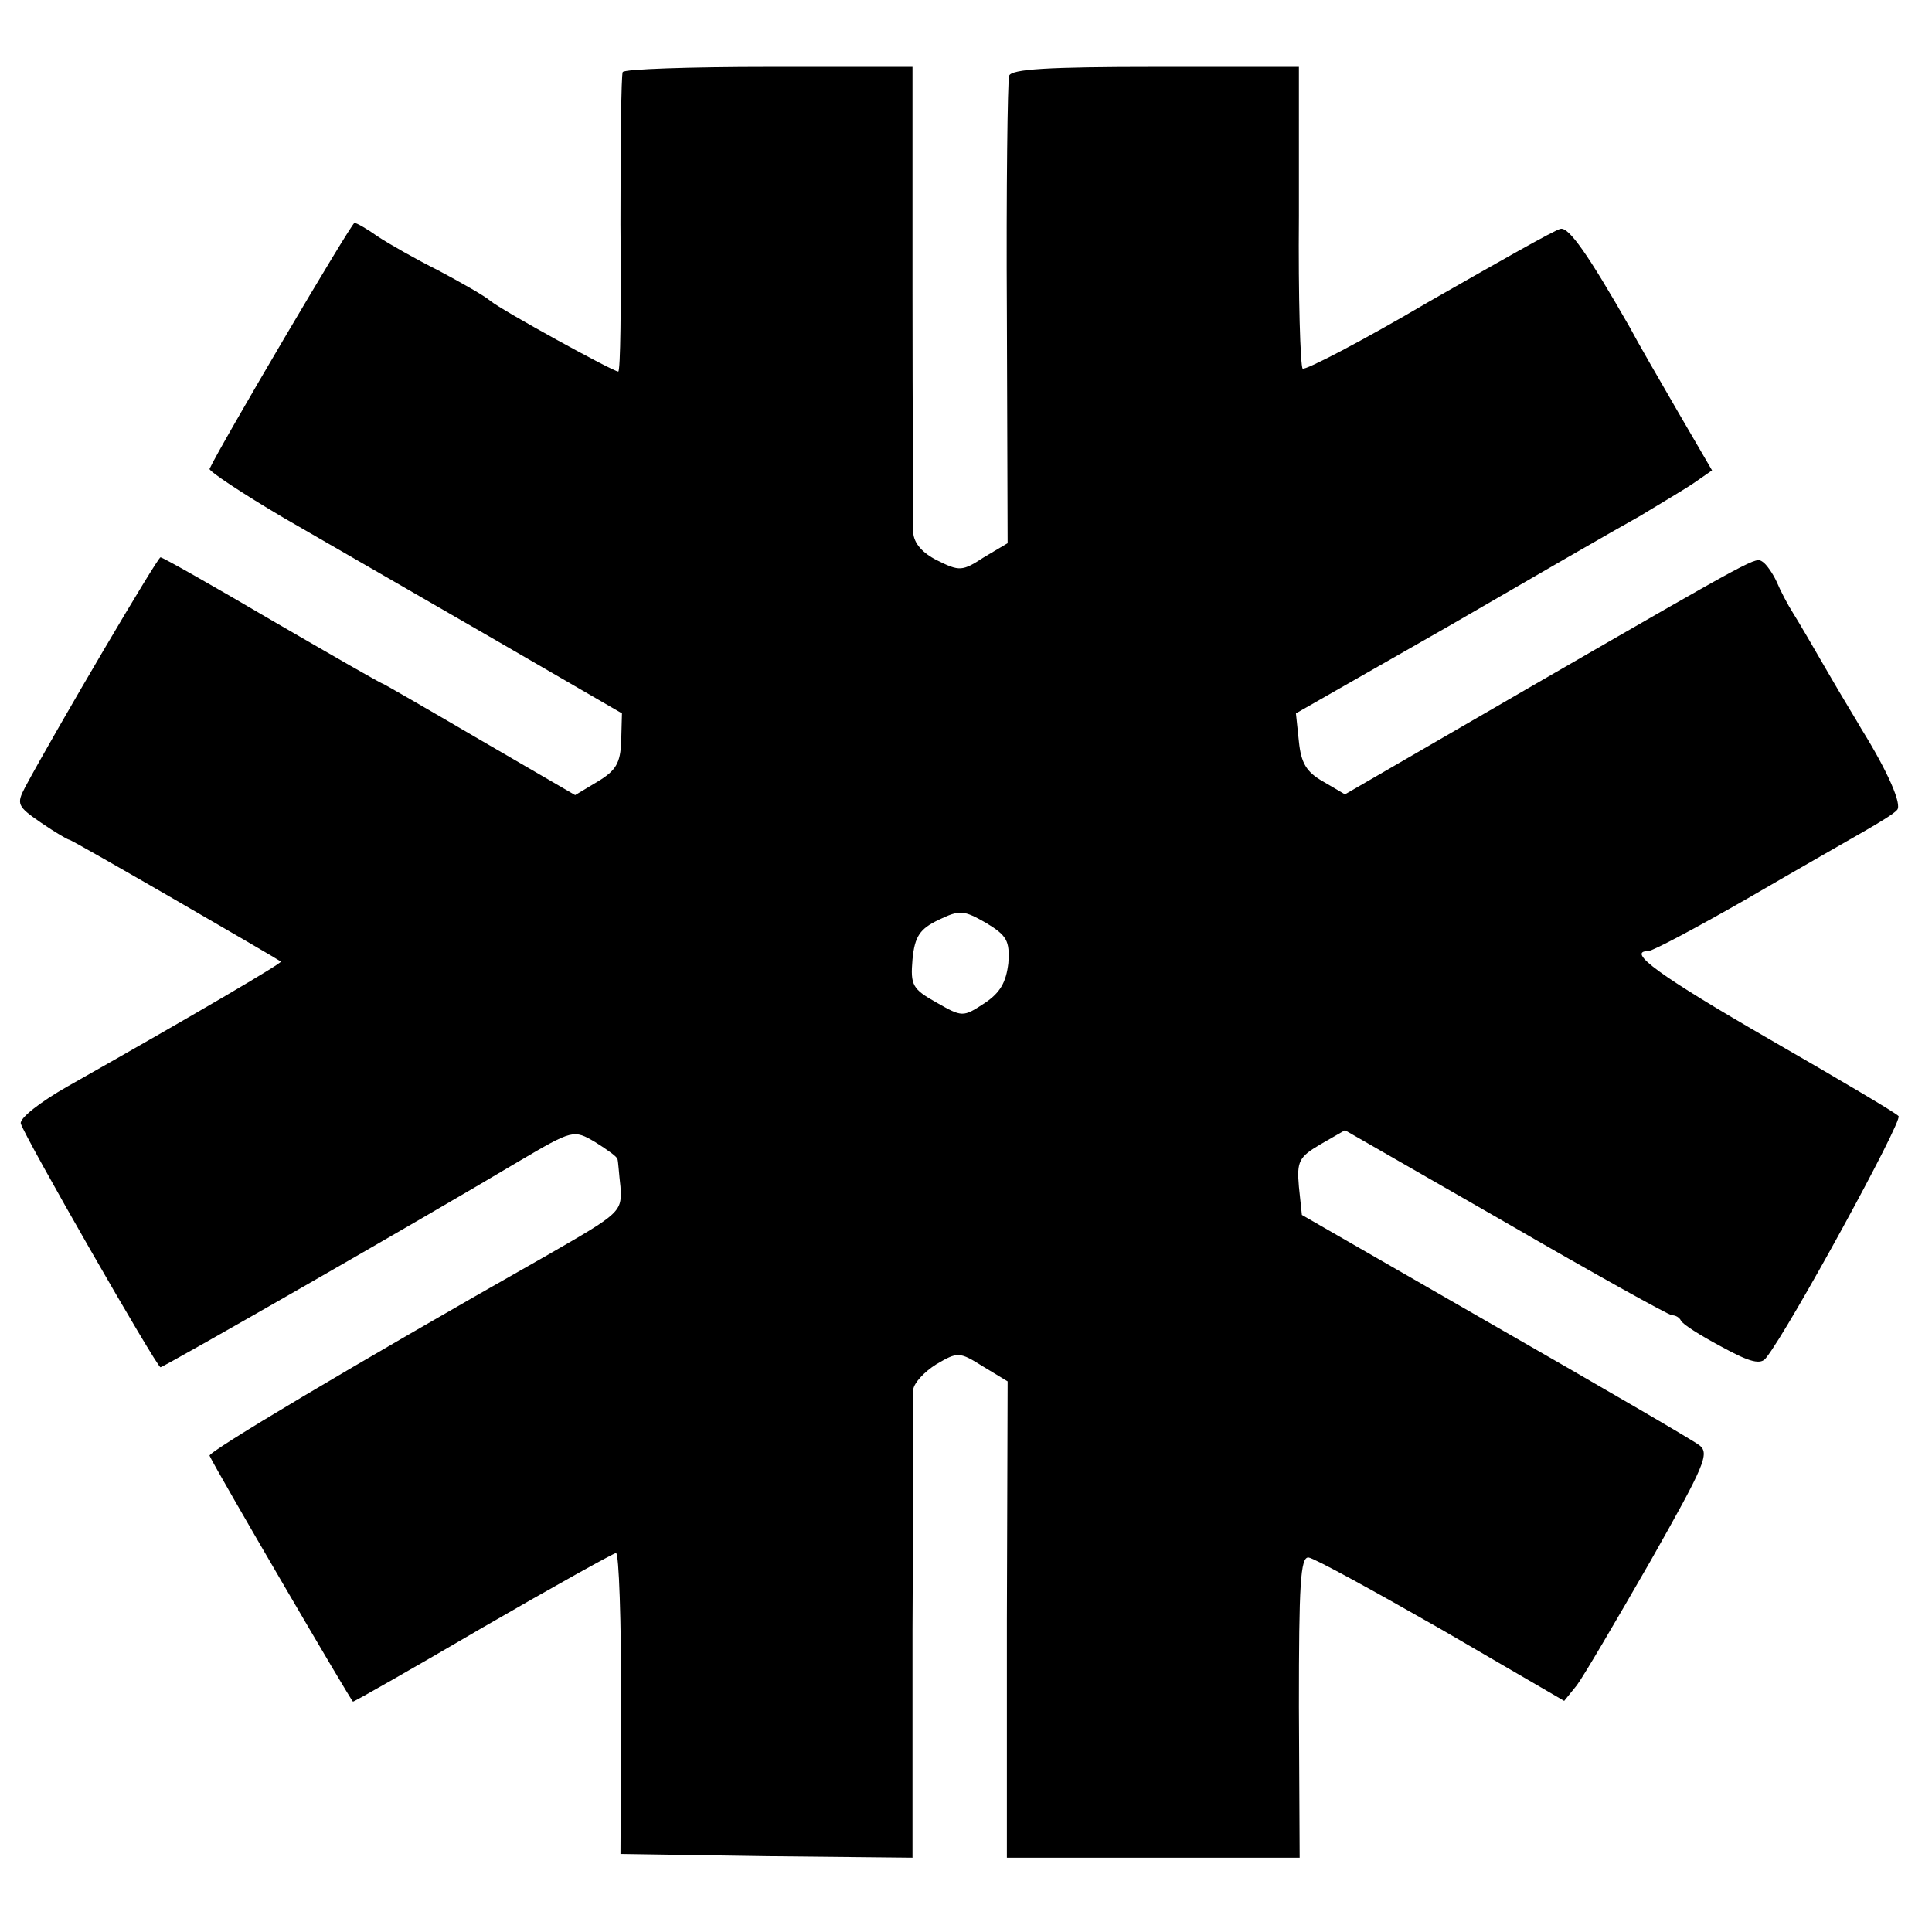
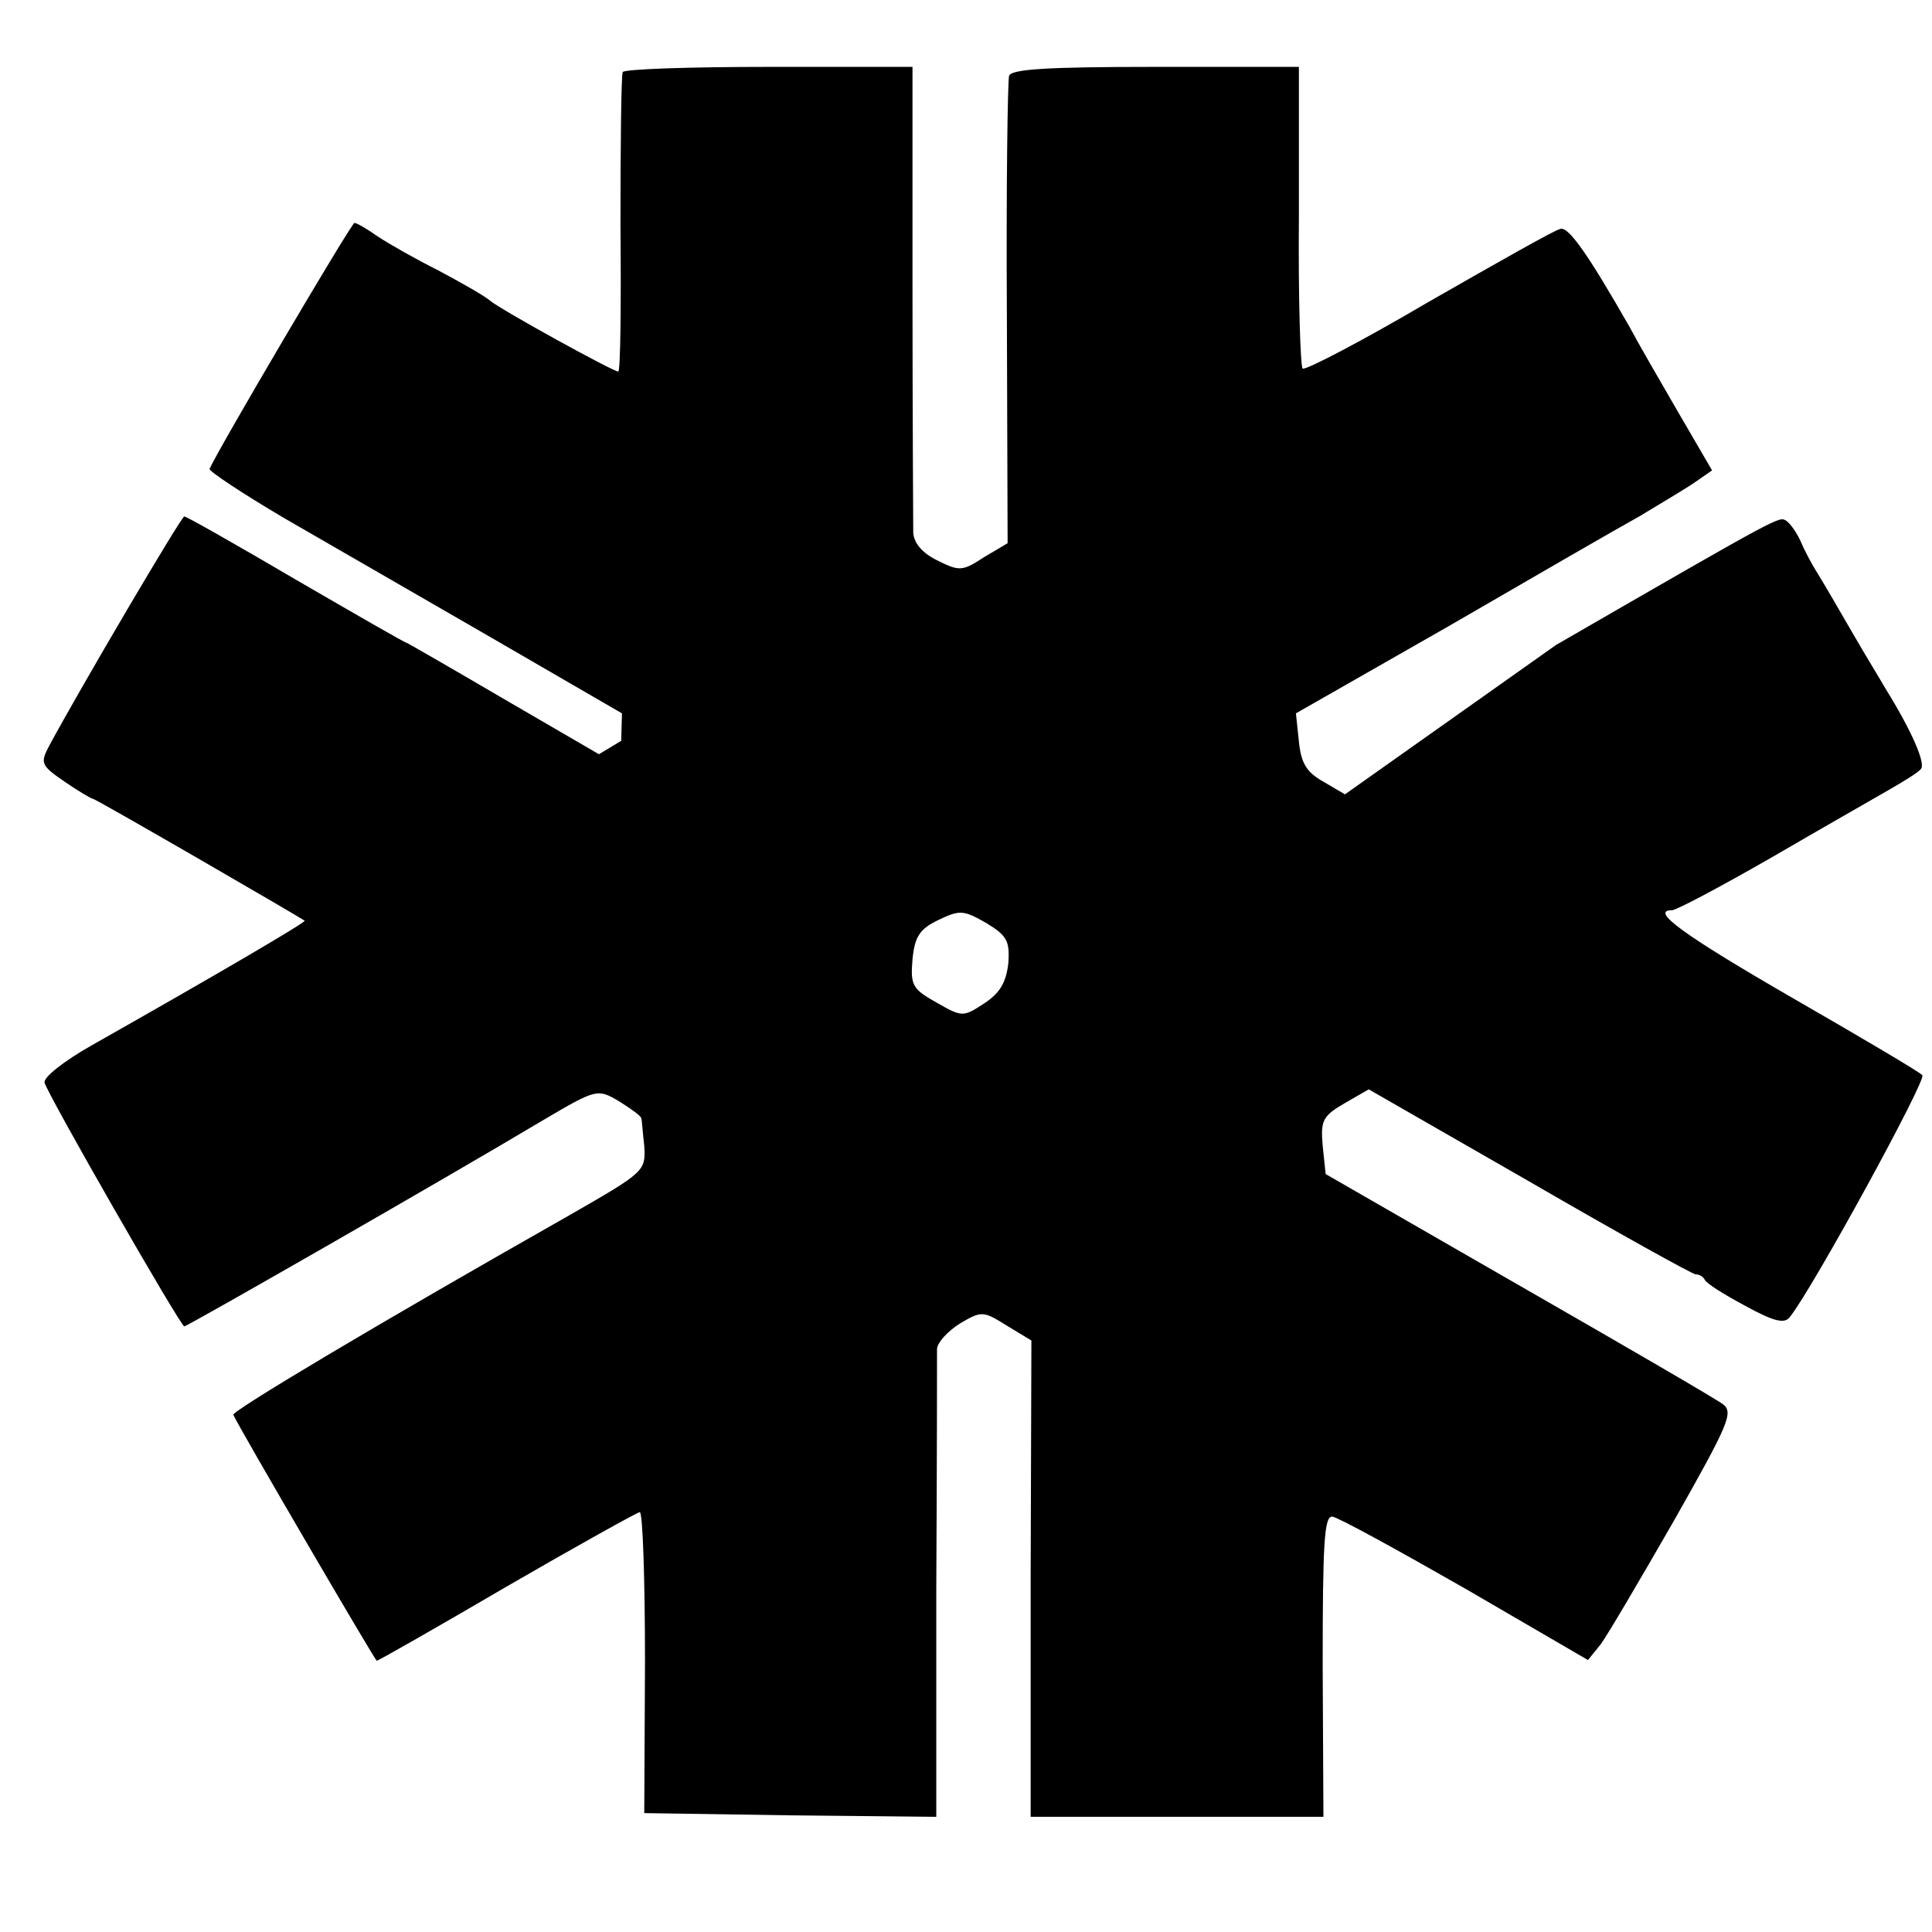
<svg xmlns="http://www.w3.org/2000/svg" version="1" width="346.667" height="346.667" viewBox="0 0 260 260">
-   <path d="M83.8 9.7c-.2.5-.3 9.7-.3 20.5.1 10.9 0 19.8-.3 19.8-.7 0-15.6-8.2-17.2-9.5-.8-.7-4-2.5-7-4.1-3-1.5-6.7-3.6-8.2-4.6-1.4-1-2.8-1.8-3.1-1.8-.4 0-18.2 30.2-19.5 33.1-.1.3 4.4 3.3 10 6.6 5.7 3.3 18.2 10.5 27.9 16.1L83.7 96l-.1 3.7c-.1 3-.7 4-3.2 5.5l-3 1.8-12.9-7.5c-7-4.1-12.9-7.5-13-7.5-.2 0-6.8-3.8-14.9-8.5-8-4.7-14.7-8.5-15-8.5-.4 0-14 23.1-18.2 30.9-1.2 2.3-1.1 2.6 2.1 4.8 1.9 1.3 3.6 2.3 3.8 2.3.4 0 27.8 15.9 28.5 16.4.2.2-11.2 6.9-28.7 16.8-3.7 2.1-6.5 4.3-6.3 5 .4 1.6 18.3 32.8 18.8 32.8.4 0 34.8-19.7 48.2-27.7 7.3-4.3 7.4-4.3 10.3-2.6 1.6 1 3 2 3 2.3.1.3.2 2 .4 3.7.2 3.4.1 3.5-10 9.3-26.8 15.2-45.5 26.4-45.3 26.9.8 1.8 19.1 33.1 19.3 33.1.2 0 8.1-4.5 17.5-10 9.5-5.5 17.6-10 17.9-10 .4 0 .7 9.1.7 20.3l-.1 20.2 19.7.3 19.6.2v-30.7c.1-17 .1-31.5.1-32.3.1-.9 1.5-2.4 3.1-3.4 2.9-1.7 3.1-1.7 6.3.3l3.3 2-.1 32.1v32h39.4l-.1-20.3c0-16.5.2-20.2 1.3-20.1.8.1 8.8 4.5 17.9 9.7l16.5 9.6 1.7-2.1c.9-1.2 5.3-8.7 9.9-16.7 7.3-12.9 8-14.5 6.6-15.6-.9-.7-13.3-7.9-27.6-16.1l-25.9-14.9-.4-3.8c-.3-3.4 0-4 2.9-5.7l3.3-1.9 21.6 12.4c11.9 6.9 22 12.5 22.4 12.5.5 0 1 .3 1.2.7.2.5 2.6 2 5.4 3.5 4 2.2 5.4 2.5 6.1 1.5 3.1-3.9 18.4-31.9 17.8-32.5-.3-.4-8.1-5-17.3-10.3-14.9-8.6-19.4-11.9-16.4-11.9.6 0 6.6-3.2 13.4-7.1 6.7-3.9 13.9-8 15.8-9.1 1.9-1.1 3.9-2.3 4.3-2.8.7-.7-1.2-5.1-4.8-10.9-.5-.9-2.6-4.3-4.5-7.6s-4-6.9-4.7-8c-.7-1.1-1.7-3-2.2-4.2-.5-1.1-1.4-2.4-1.9-2.7-1-.6 0-1.2-31 16.7L181 106.9l-2.9-1.7c-2.3-1.3-3-2.5-3.3-5.4l-.4-3.8 20.5-11.7c11.2-6.5 22.8-13.2 25.7-14.8 2.8-1.7 6.2-3.7 7.5-4.6l2.3-1.6-4.6-7.9c-2.5-4.3-5.5-9.5-6.5-11.4-5.6-9.8-8.2-13.5-9.3-13.2-.7.1-8.6 4.6-17.7 9.8-9 5.3-16.7 9.3-17 9-.3-.3-.6-9.6-.5-20.6V9h-19.3c-14.5 0-19.4.3-19.7 1.2-.2.7-.4 15.2-.3 32.1l.1 30.8-3.2 1.9c-2.9 1.9-3.3 1.9-6.3.4-2-1-3.1-2.3-3.2-3.7 0-1.2-.1-15.8-.1-32.5V9h-19.3c-10.7 0-19.5.3-19.7.7zm51.9 119.9c-.3 2.6-1.1 4-3.2 5.4-2.9 1.9-3 1.9-6.5-.1-3.2-1.8-3.5-2.3-3.2-5.8.3-3.1 1-4.1 3.5-5.3 2.9-1.4 3.4-1.3 6.4.4 2.8 1.7 3.2 2.4 3 5.4z" />
+   <path d="M83.8 9.7c-.2.5-.3 9.7-.3 20.5.1 10.9 0 19.8-.3 19.8-.7 0-15.6-8.2-17.2-9.5-.8-.7-4-2.5-7-4.1-3-1.5-6.7-3.6-8.2-4.6-1.4-1-2.8-1.8-3.1-1.8-.4 0-18.2 30.2-19.5 33.1-.1.3 4.4 3.3 10 6.6 5.7 3.3 18.2 10.5 27.9 16.1L83.7 96l-.1 3.7l-3 1.8-12.9-7.5c-7-4.1-12.9-7.5-13-7.5-.2 0-6.8-3.8-14.9-8.5-8-4.7-14.7-8.5-15-8.5-.4 0-14 23.1-18.2 30.9-1.2 2.3-1.1 2.6 2.1 4.8 1.9 1.3 3.6 2.3 3.8 2.3.4 0 27.8 15.9 28.5 16.4.2.2-11.2 6.9-28.7 16.8-3.7 2.1-6.5 4.3-6.3 5 .4 1.6 18.3 32.8 18.8 32.8.4 0 34.8-19.7 48.2-27.7 7.3-4.3 7.4-4.3 10.3-2.6 1.6 1 3 2 3 2.3.1.3.2 2 .4 3.7.2 3.4.1 3.5-10 9.3-26.8 15.2-45.5 26.4-45.3 26.9.8 1.8 19.1 33.1 19.3 33.1.2 0 8.1-4.5 17.5-10 9.5-5.5 17.6-10 17.9-10 .4 0 .7 9.1.7 20.3l-.1 20.2 19.7.3 19.6.2v-30.7c.1-17 .1-31.5.1-32.3.1-.9 1.5-2.4 3.1-3.4 2.9-1.7 3.1-1.7 6.3.3l3.3 2-.1 32.1v32h39.4l-.1-20.3c0-16.5.2-20.2 1.3-20.1.8.1 8.8 4.5 17.9 9.7l16.5 9.6 1.7-2.1c.9-1.2 5.3-8.7 9.9-16.7 7.3-12.9 8-14.5 6.6-15.6-.9-.7-13.3-7.9-27.6-16.1l-25.9-14.9-.4-3.8c-.3-3.4 0-4 2.9-5.7l3.3-1.9 21.6 12.4c11.9 6.9 22 12.5 22.4 12.5.5 0 1 .3 1.2.7.2.5 2.6 2 5.4 3.5 4 2.2 5.4 2.5 6.1 1.5 3.1-3.9 18.4-31.9 17.8-32.5-.3-.4-8.1-5-17.3-10.3-14.9-8.6-19.4-11.9-16.4-11.9.6 0 6.6-3.2 13.4-7.1 6.7-3.9 13.9-8 15.8-9.1 1.9-1.1 3.9-2.3 4.3-2.8.7-.7-1.2-5.1-4.8-10.9-.5-.9-2.6-4.3-4.5-7.6s-4-6.9-4.7-8c-.7-1.1-1.7-3-2.2-4.2-.5-1.1-1.4-2.4-1.9-2.7-1-.6 0-1.2-31 16.7L181 106.9l-2.9-1.7c-2.3-1.3-3-2.5-3.3-5.4l-.4-3.8 20.5-11.7c11.2-6.5 22.8-13.2 25.7-14.8 2.8-1.7 6.2-3.7 7.5-4.6l2.3-1.6-4.6-7.9c-2.5-4.3-5.5-9.5-6.5-11.4-5.6-9.8-8.2-13.5-9.3-13.2-.7.1-8.6 4.6-17.7 9.8-9 5.3-16.7 9.3-17 9-.3-.3-.6-9.6-.5-20.6V9h-19.3c-14.5 0-19.4.3-19.7 1.2-.2.7-.4 15.2-.3 32.1l.1 30.8-3.2 1.9c-2.9 1.9-3.3 1.9-6.3.4-2-1-3.1-2.3-3.2-3.7 0-1.2-.1-15.8-.1-32.5V9h-19.3c-10.7 0-19.5.3-19.7.7zm51.9 119.9c-.3 2.6-1.1 4-3.2 5.4-2.9 1.9-3 1.9-6.5-.1-3.2-1.8-3.5-2.3-3.2-5.8.3-3.1 1-4.1 3.5-5.3 2.9-1.4 3.4-1.3 6.4.4 2.8 1.7 3.2 2.4 3 5.4z" />
</svg>